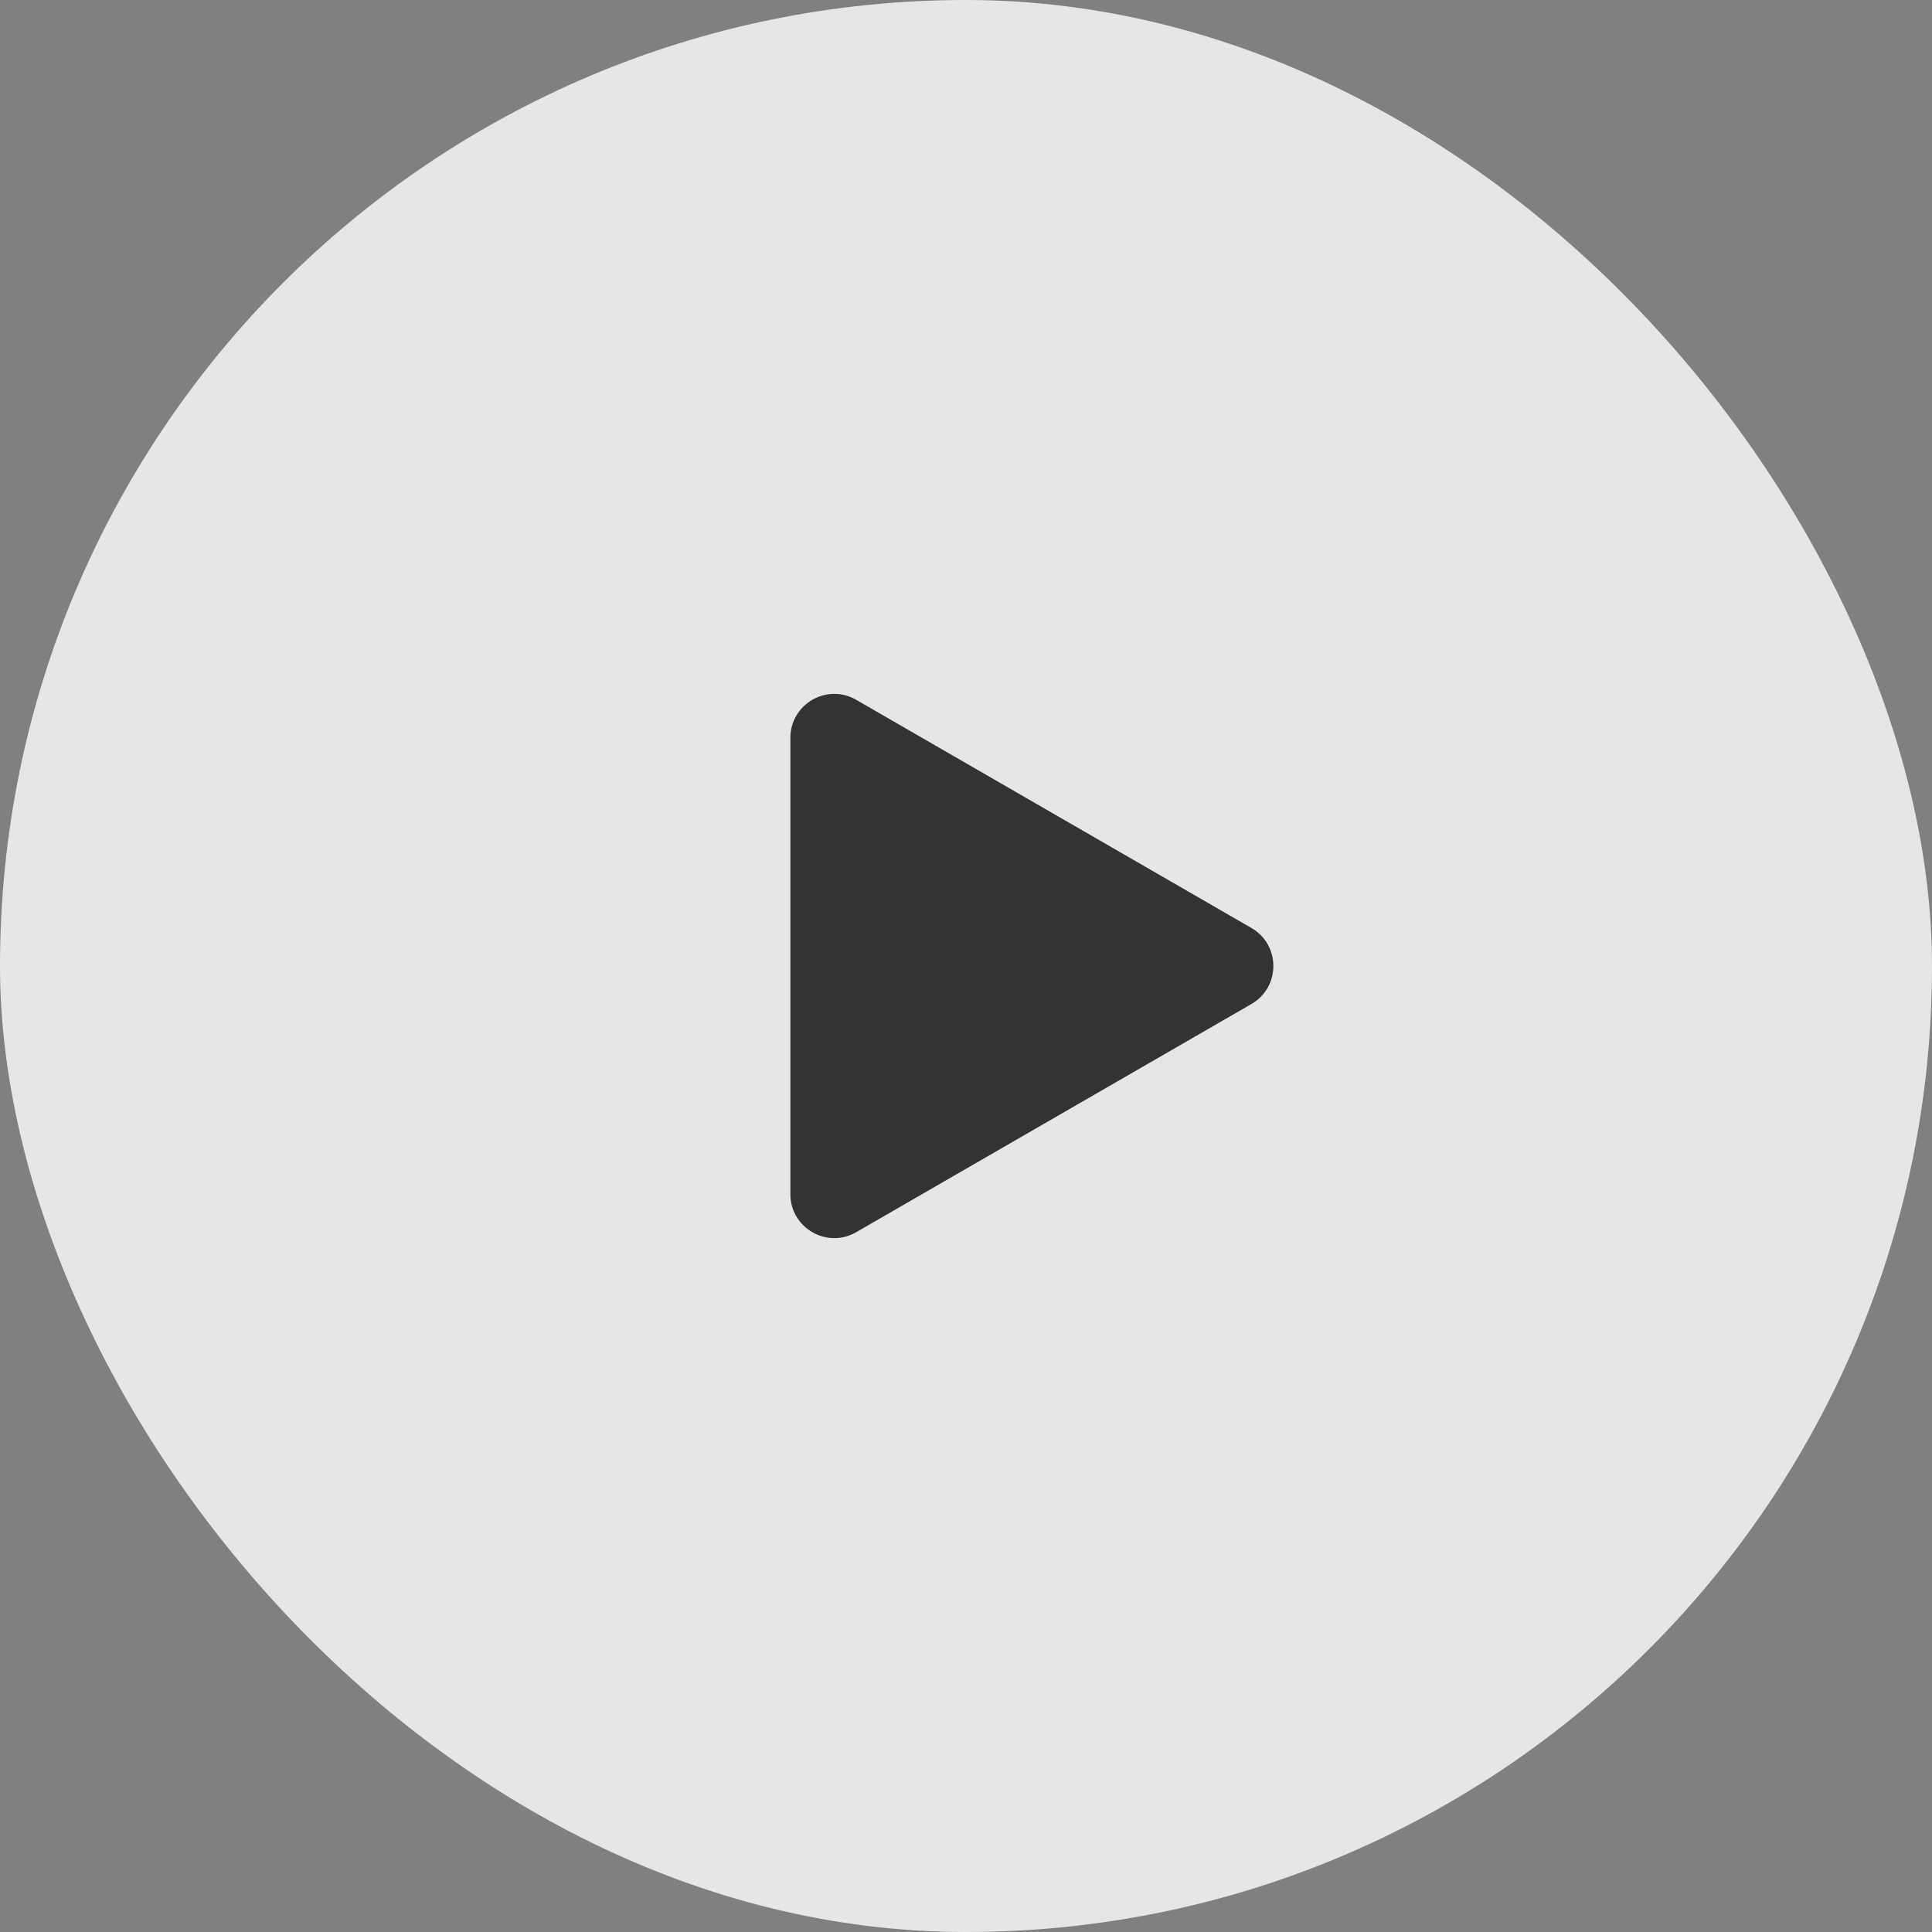
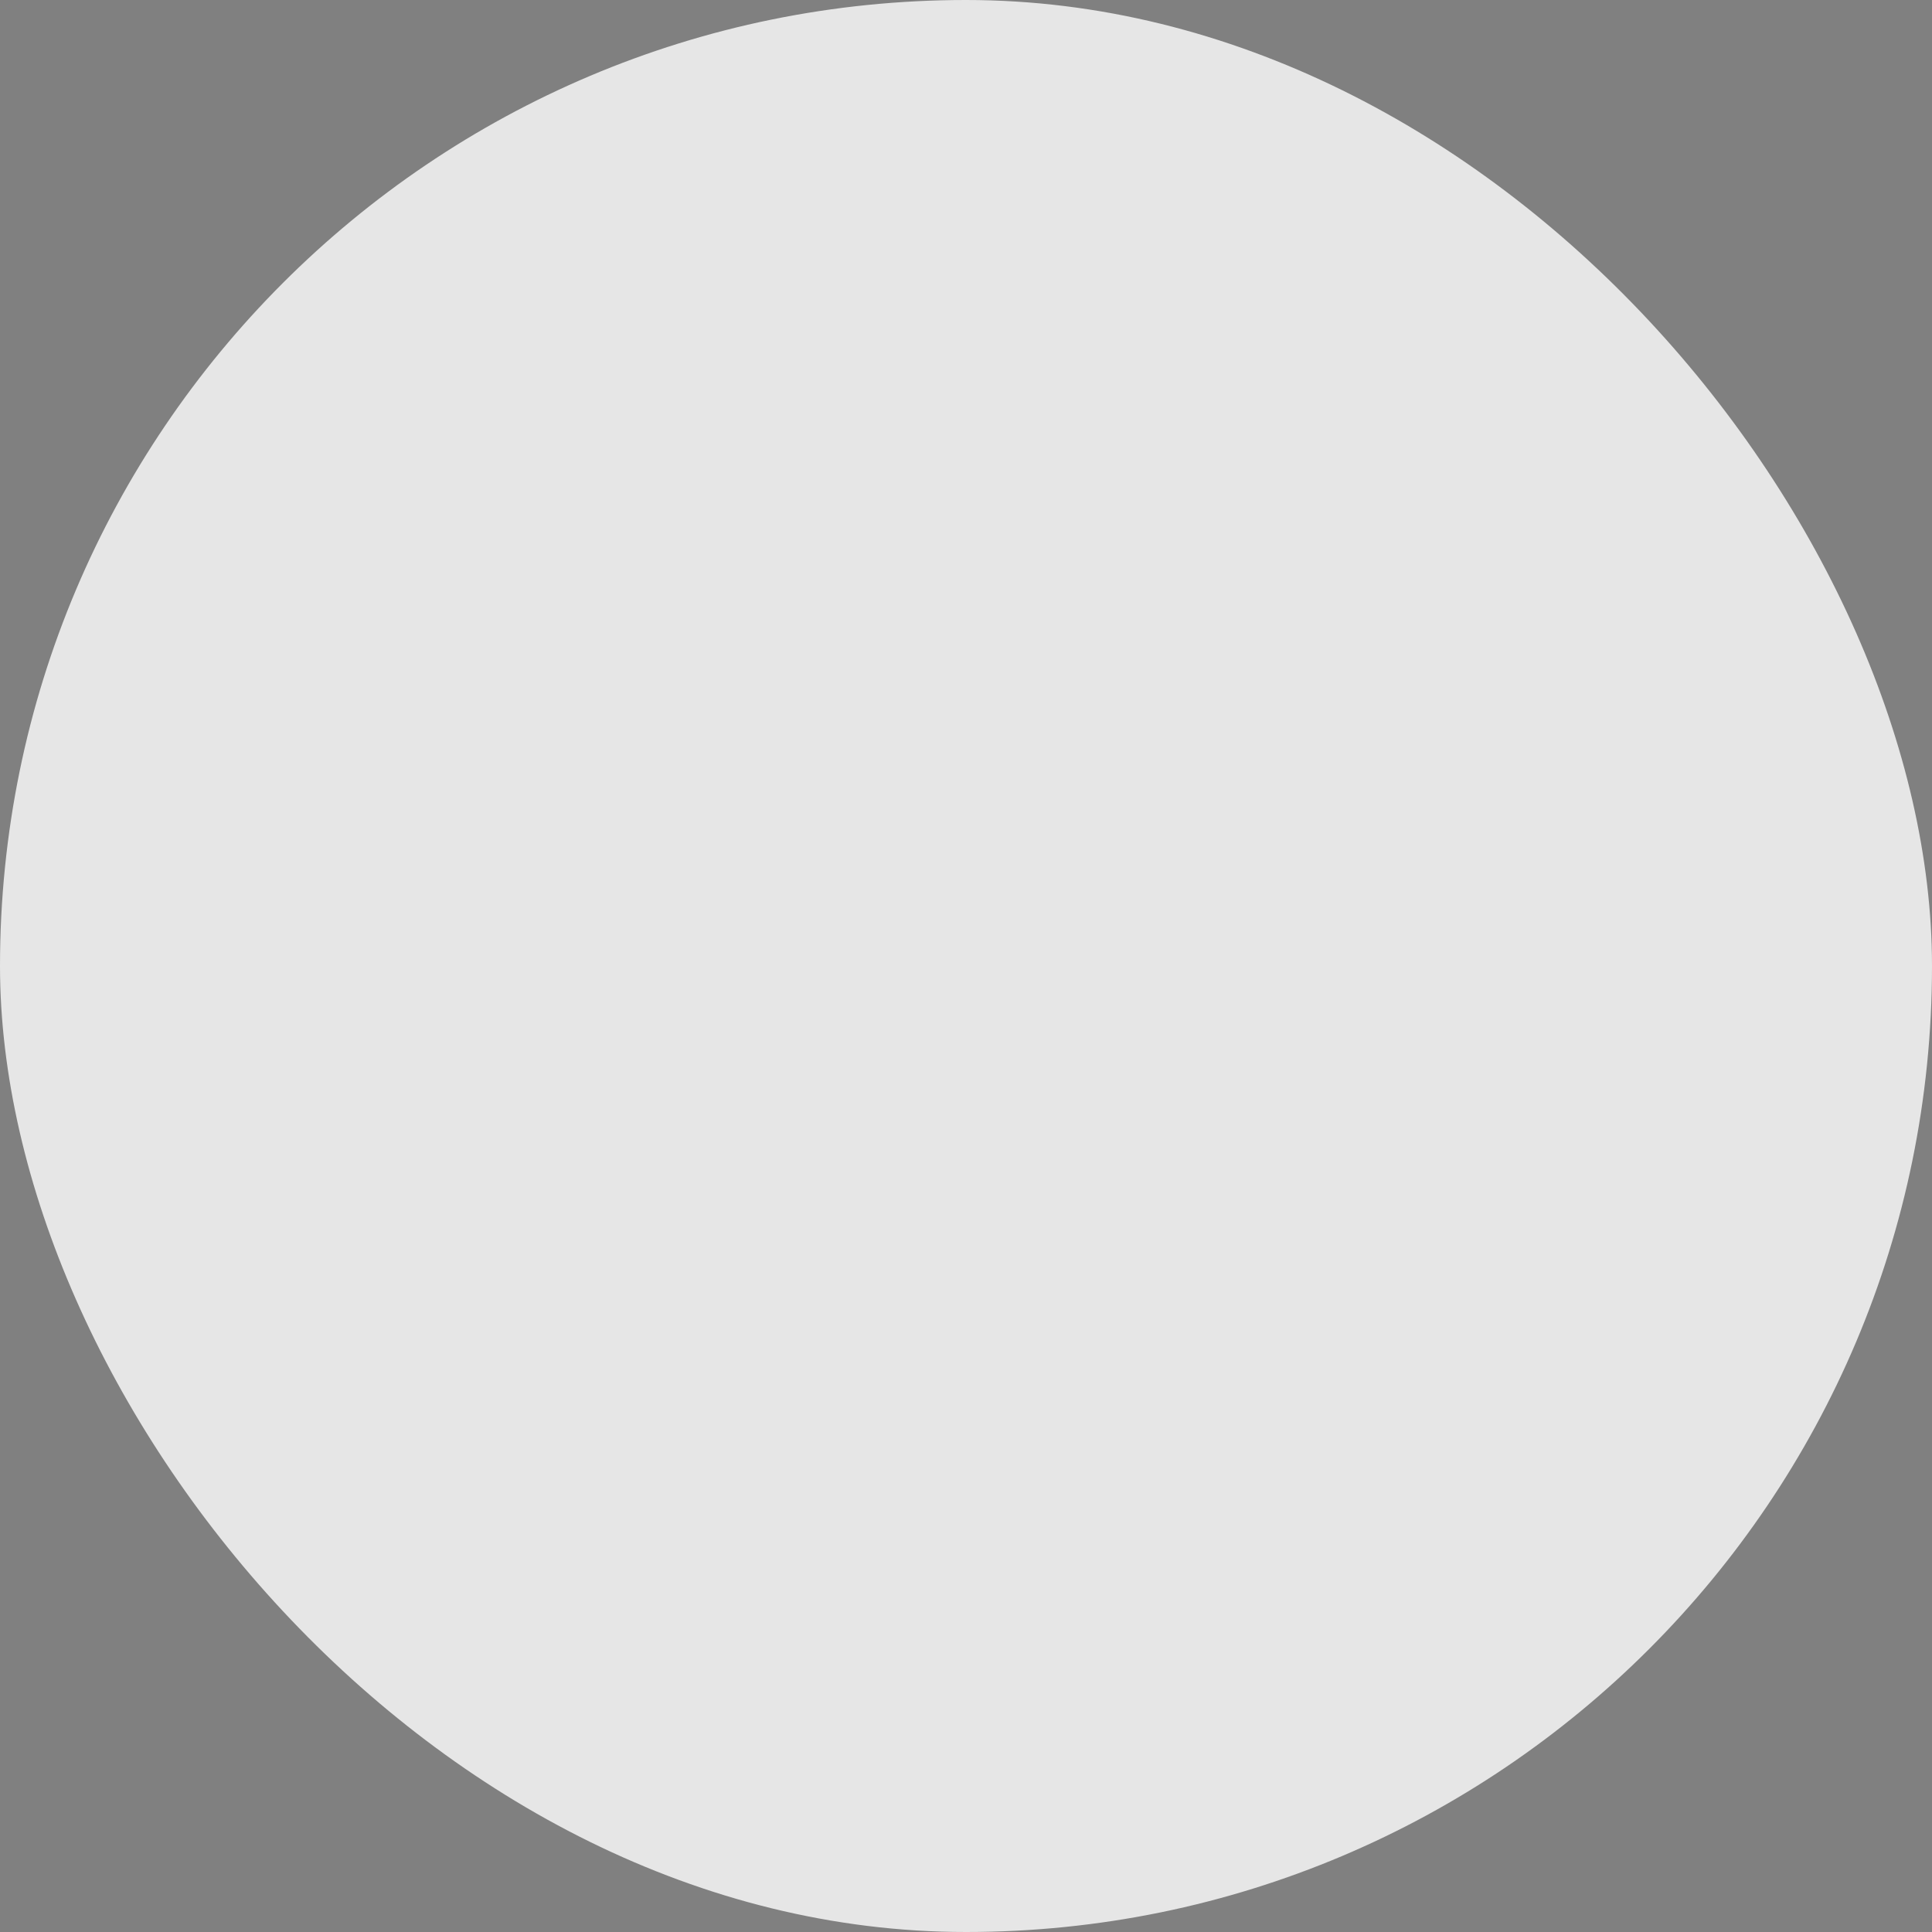
<svg xmlns="http://www.w3.org/2000/svg" width="88" height="88" viewBox="0 0 88 88" fill="none">
  <rect x="0" y="0" width="88" height="88" fill="#808080" stroke="none" />
  <rect width="88" height="88" rx="44" fill="white" fill-opacity="0.8" />
-   <path d="M57 42.268C58.333 43.038 58.333 44.962 57 45.732L39 56.124C37.667 56.894 36 55.932 36 54.392L36 33.608C36 32.068 37.667 31.106 39 31.876L57 42.268Z" fill="#333333" />
</svg>